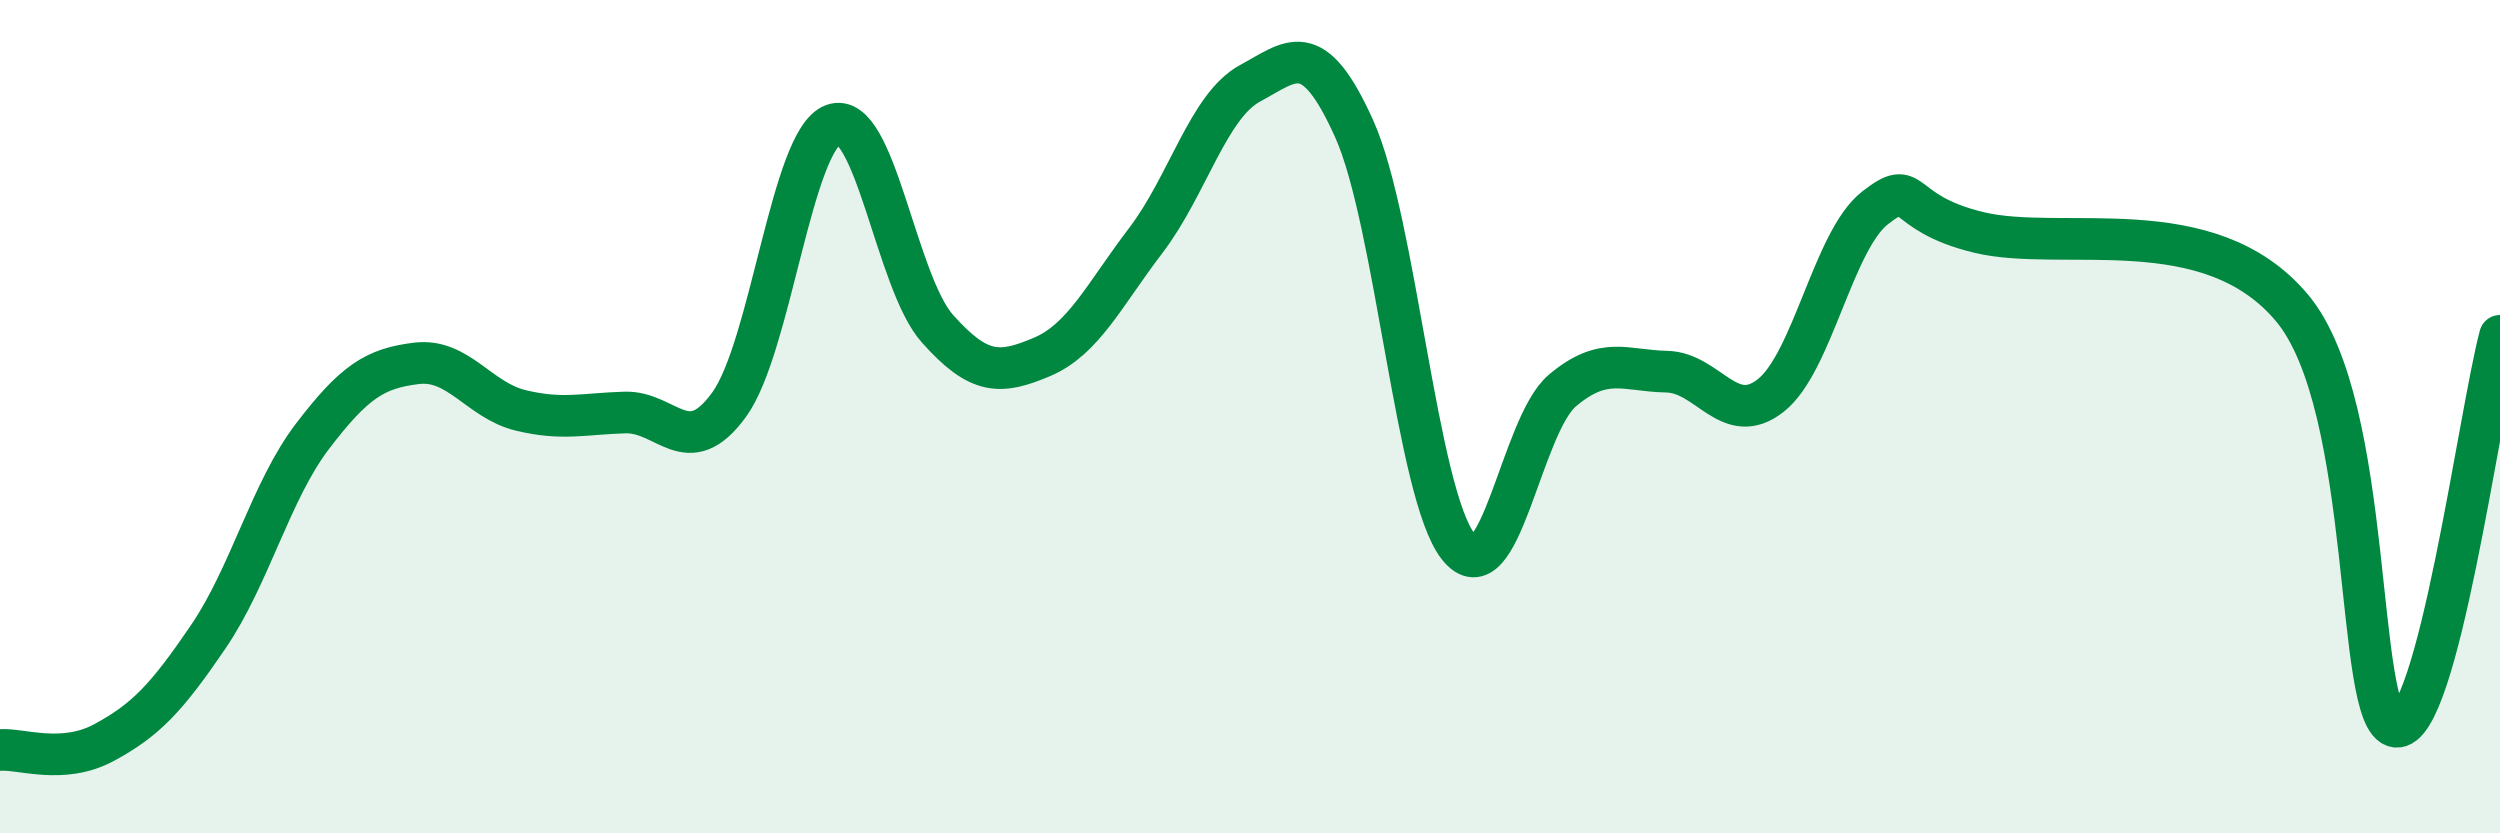
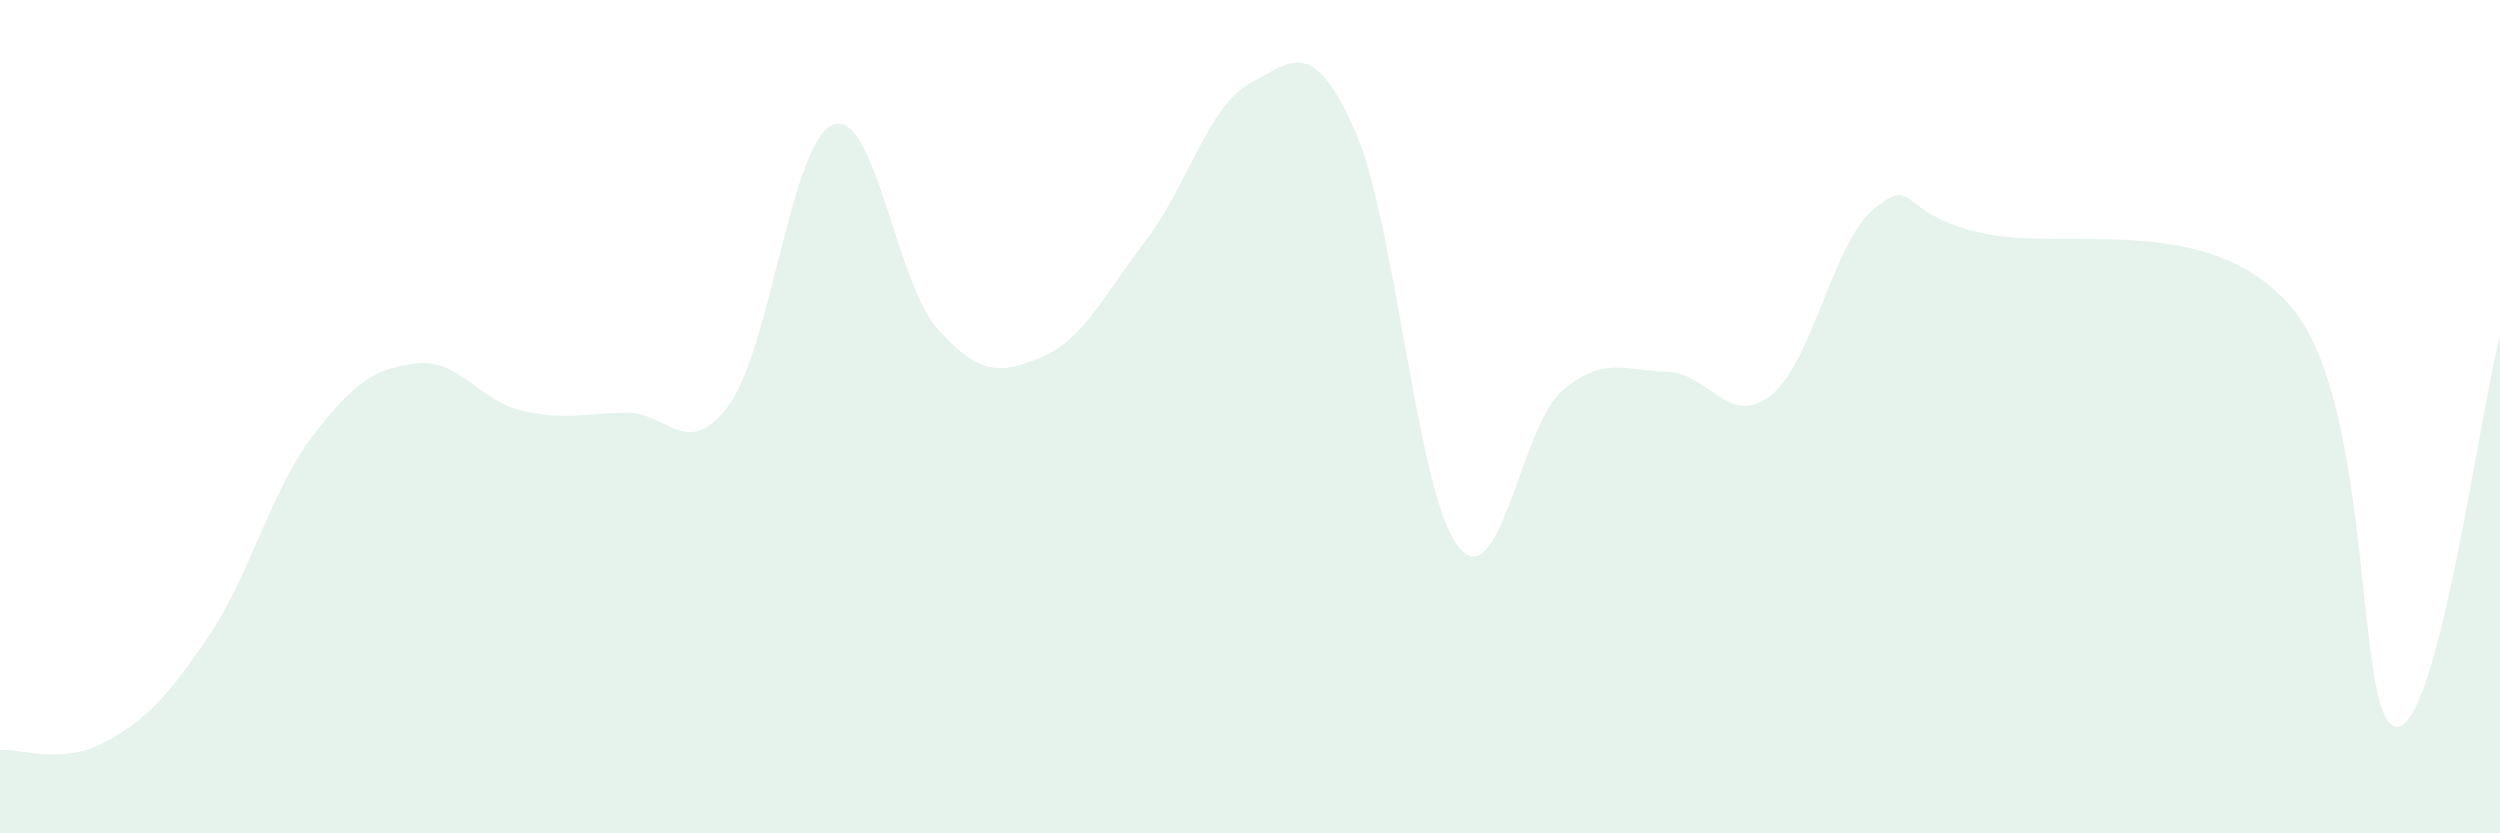
<svg xmlns="http://www.w3.org/2000/svg" width="60" height="20" viewBox="0 0 60 20">
  <path d="M 0,18 C 0.5,17.96 1.5,18.36 2.5,17.82 C 3.5,17.28 4,16.75 5,15.28 C 6,13.81 6.5,11.78 7.5,10.47 C 8.5,9.16 9,8.84 10,8.72 C 11,8.6 11.5,9.61 12.5,9.85 C 13.5,10.09 14,9.93 15,9.9 C 16,9.87 16.5,11.09 17.5,9.71 C 18.5,8.33 19,3.35 20,2.99 C 21,2.63 21.5,6.77 22.5,7.89 C 23.5,9.01 24,8.99 25,8.57 C 26,8.15 26.5,7.08 27.5,5.77 C 28.5,4.46 29,2.54 30,2 C 31,1.46 31.5,0.87 32.5,3.09 C 33.5,5.31 34,11.86 35,13.12 C 36,14.38 36.5,10.21 37.5,9.37 C 38.5,8.53 39,8.9 40,8.92 C 41,8.94 41.5,10.28 42.5,9.49 C 43.5,8.7 44,5.77 45,4.99 C 46,4.21 45.5,5.1 47.5,5.58 C 49.5,6.06 53,5.01 55,7.38 C 57,9.75 56.5,17.3 57.5,17.44 C 58.5,17.58 59.5,9.94 60,8.06L60 20L0 20Z" fill="#008740" opacity="0.1" stroke-linecap="round" stroke-linejoin="round" />
-   <path d="M 0,18 C 0.5,17.96 1.5,18.36 2.5,17.82 C 3.5,17.28 4,16.75 5,15.28 C 6,13.81 6.5,11.78 7.5,10.47 C 8.5,9.16 9,8.84 10,8.72 C 11,8.6 11.5,9.61 12.5,9.85 C 13.5,10.09 14,9.93 15,9.9 C 16,9.87 16.5,11.09 17.5,9.71 C 18.5,8.33 19,3.35 20,2.99 C 21,2.63 21.5,6.77 22.5,7.89 C 23.5,9.01 24,8.99 25,8.57 C 26,8.15 26.5,7.08 27.5,5.77 C 28.5,4.46 29,2.54 30,2 C 31,1.46 31.5,0.87 32.5,3.09 C 33.5,5.31 34,11.86 35,13.12 C 36,14.38 36.5,10.21 37.5,9.37 C 38.5,8.53 39,8.9 40,8.92 C 41,8.94 41.5,10.28 42.5,9.49 C 43.5,8.7 44,5.77 45,4.99 C 46,4.21 45.5,5.1 47.5,5.58 C 49.5,6.06 53,5.01 55,7.38 C 57,9.75 56.5,17.3 57.5,17.44 C 58.5,17.58 59.5,9.94 60,8.06" stroke="#008740" stroke-width="1" fill="none" stroke-linecap="round" stroke-linejoin="round" />
</svg>